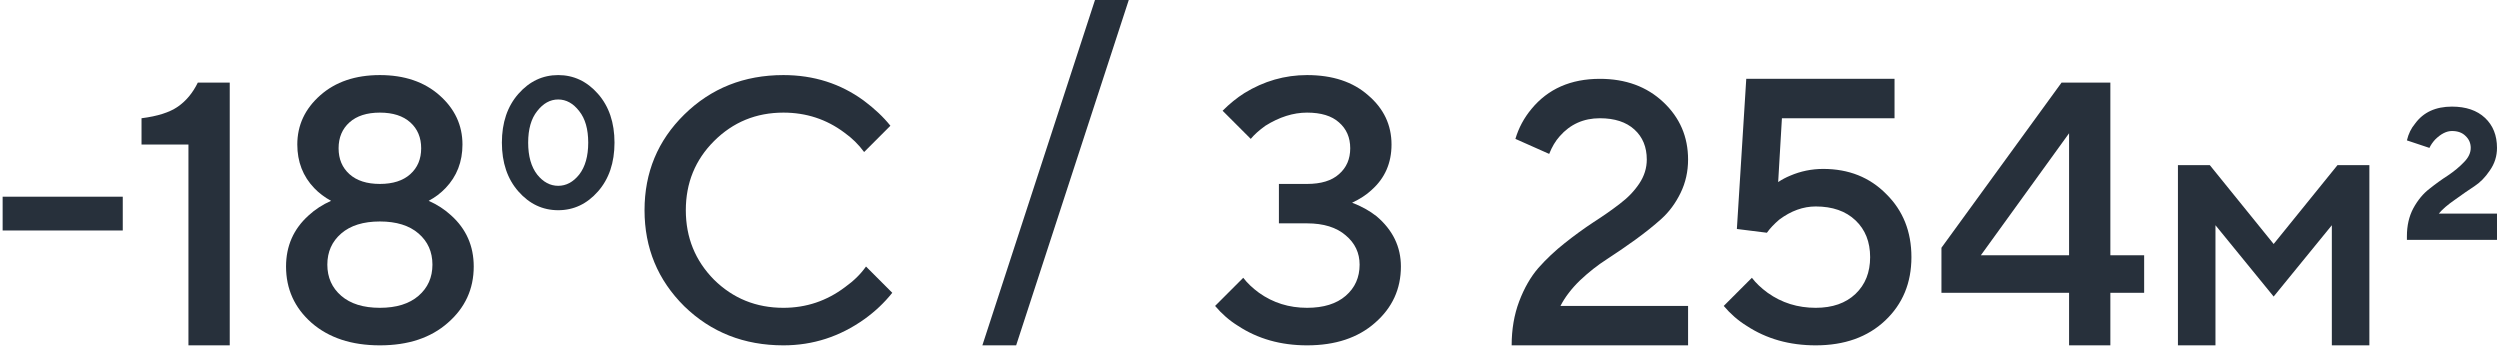
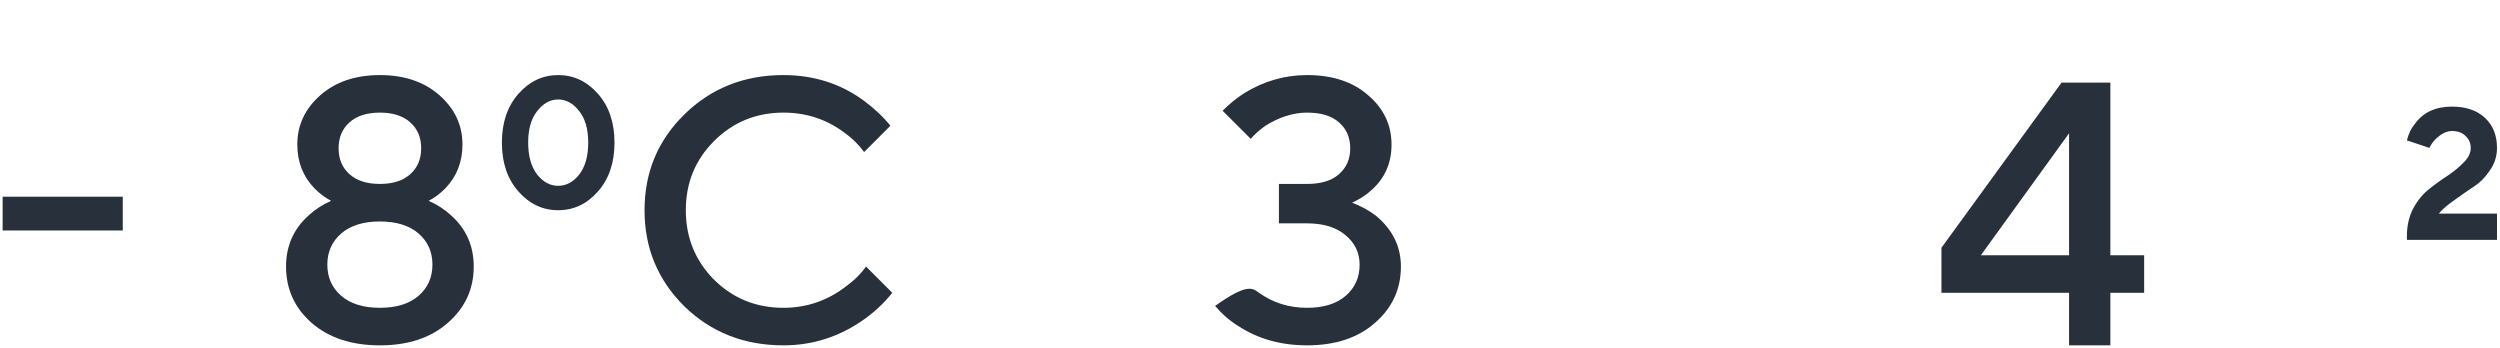
<svg xmlns="http://www.w3.org/2000/svg" width="740" height="103" viewBox="0 0 740 103" fill="none">
  <path d="M0.781 68.223V58.223H36.337V68.223H0.781Z" fill="#27303B" />
-   <path d="M55.779 102.223V42.778H41.891V35C46.631 34.408 50.224 33.26 52.668 31.556C55.113 29.852 57.076 27.482 58.557 24.445H68.002V102.223H55.779Z" fill="#27303B" />
  <path d="M101.001 69.112C98.261 71.482 96.89 74.556 96.89 78.334C96.89 82.112 98.261 85.186 101.001 87.556C103.742 89.926 107.557 91.112 112.446 91.112C117.335 91.112 121.149 89.926 123.89 87.556C126.631 85.186 128.001 82.112 128.001 78.334C128.001 74.556 126.631 71.482 123.89 69.112C121.149 66.741 117.335 65.556 112.446 65.556C107.557 65.556 103.742 66.741 101.001 69.112ZM103.446 36.223C101.298 38.149 100.224 40.704 100.224 43.889C100.224 47.075 101.298 49.63 103.446 51.556C105.594 53.482 108.594 54.445 112.446 54.445C116.298 54.445 119.298 53.482 121.446 51.556C123.594 49.63 124.668 47.075 124.668 43.889C124.668 40.704 123.594 38.149 121.446 36.223C119.298 34.297 116.298 33.334 112.446 33.334C108.594 33.334 105.594 34.297 103.446 36.223ZM84.668 78.889C84.668 72.815 86.89 67.778 91.335 63.778C93.261 62 95.483 60.556 98.001 59.445C96.075 58.408 94.409 57.149 93.001 55.667C89.668 52.186 88.001 47.889 88.001 42.778C88.001 37.075 90.261 32.223 94.779 28.223C99.298 24.223 105.186 22.223 112.446 22.223C119.705 22.223 125.594 24.223 130.112 28.223C134.631 32.223 136.89 37.075 136.89 42.778C136.89 47.889 135.224 52.186 131.89 55.667C130.483 57.149 128.816 58.408 126.89 59.445C129.409 60.556 131.631 62 133.557 63.778C138.001 67.778 140.224 72.815 140.224 78.889C140.224 85.556 137.668 91.112 132.557 95.556C127.52 100 120.816 102.223 112.446 102.223C104.075 102.223 97.335 100 92.224 95.556C87.186 91.112 84.668 85.556 84.668 78.889Z" fill="#27303B" />
  <path d="M159.003 51.667C160.781 53.889 162.855 55 165.225 55C167.596 55 169.67 53.889 171.447 51.667C173.225 49.371 174.114 46.223 174.114 42.223C174.114 38.223 173.225 35.111 171.447 32.889C169.67 30.593 167.596 29.445 165.225 29.445C162.855 29.445 160.781 30.593 159.003 32.889C157.225 35.111 156.336 38.223 156.336 42.223C156.336 46.223 157.225 49.371 159.003 51.667ZM177.003 56.667C173.744 60.371 169.818 62.223 165.225 62.223C160.633 62.223 156.707 60.371 153.447 56.667C150.188 52.963 148.559 48.149 148.559 42.223C148.559 36.297 150.188 31.482 153.447 27.778C156.707 24.075 160.633 22.223 165.225 22.223C169.818 22.223 173.744 24.075 177.003 27.778C180.262 31.482 181.892 36.297 181.892 42.223C181.892 48.149 180.262 52.963 177.003 56.667Z" fill="#27303B" />
  <path d="M256.337 78.889L264.115 86.667C261.744 89.63 259.003 92.223 255.892 94.445C248.633 99.63 240.633 102.223 231.892 102.223C220.263 102.223 210.485 98.371 202.559 90.667C194.707 82.889 190.781 73.408 190.781 62.223C190.781 51.038 194.707 41.593 202.559 33.889C210.485 26.111 220.263 22.223 231.892 22.223C240.855 22.223 248.781 24.741 255.67 29.778C258.855 32.149 261.485 34.63 263.559 37.223L255.781 45C254.152 42.778 252.189 40.852 249.892 39.223C244.633 35.297 238.633 33.334 231.892 33.334C223.818 33.334 216.966 36.149 211.337 41.778C205.781 47.334 203.003 54.149 203.003 62.223C203.003 70.297 205.781 77.149 211.337 82.778C216.966 88.334 223.818 91.112 231.892 91.112C238.633 91.112 244.707 89.075 250.115 85C252.707 83.149 254.781 81.112 256.337 78.889Z" fill="#27303B" />
-   <path d="M290.781 102.223L324.115 0H334.115L300.781 102.223H290.781Z" fill="#27303B" />
-   <path d="M359.668 90.556L368.001 82.223C369.186 83.778 370.742 85.26 372.668 86.667C376.816 89.63 381.557 91.112 386.89 91.112C391.779 91.112 395.594 89.926 398.335 87.556C401.075 85.186 402.446 82.112 402.446 78.334C402.446 74.852 401.075 71.963 398.335 69.667C395.594 67.297 391.779 66.112 386.89 66.112H378.557V54.445H386.89C391.038 54.445 394.186 53.482 396.335 51.556C398.557 49.63 399.668 47.075 399.668 43.889C399.668 40.704 398.557 38.149 396.335 36.223C394.186 34.297 391.038 33.334 386.89 33.334C382.816 33.334 378.705 34.63 374.557 37.223C372.705 38.556 371.261 39.852 370.224 41.111L361.89 32.778C363.964 30.704 366.112 28.963 368.335 27.556C374.112 24 380.298 22.223 386.89 22.223C394.446 22.223 400.483 24.223 405.001 28.223C409.594 32.149 411.89 37 411.89 42.778C411.89 48.26 409.927 52.741 406.001 56.223C404.52 57.63 402.594 58.889 400.224 60C402.964 61.038 405.372 62.371 407.446 64C412.261 68.075 414.668 73.037 414.668 78.889C414.668 85.556 412.112 91.112 407.001 95.556C401.964 100 395.261 102.223 386.89 102.223C379.112 102.223 372.298 100.297 366.446 96.445C363.927 94.889 361.668 92.926 359.668 90.556Z" fill="#27303B" />
-   <path d="M461.894 90.556H499.671V102.223H447.449C447.449 97.482 448.19 93.149 449.671 89.223C451.153 85.297 453.042 82 455.338 79.334C457.708 76.667 460.301 74.223 463.116 72C466.005 69.704 468.857 67.63 471.671 65.778C474.56 63.926 477.153 62.111 479.449 60.334C481.82 58.556 483.746 56.556 485.227 54.334C486.708 52.111 487.449 49.741 487.449 47.223C487.449 43.519 486.227 40.556 483.783 38.334C481.338 36.111 477.931 35 473.56 35C468.746 35 464.783 36.778 461.671 40.334C460.412 41.741 459.375 43.482 458.56 45.556L448.56 41.111C449.523 37.852 451.116 34.889 453.338 32.223C458.227 26.297 464.968 23.334 473.56 23.334C481.19 23.334 487.449 25.63 492.338 30.223C497.227 34.815 499.671 40.482 499.671 47.223C499.671 50.778 498.931 54.075 497.449 57.111C495.968 60.149 494.079 62.704 491.783 64.778C489.56 66.778 486.968 68.852 484.005 71C481.116 73.075 478.301 75 475.56 76.778C472.894 78.482 470.264 80.556 467.671 83C465.153 85.445 463.227 87.963 461.894 90.556Z" fill="#27303B" />
-   <path d="M510.227 90.556L518.56 82.223C519.745 83.778 521.301 85.26 523.227 86.667C527.375 89.63 532.115 91.112 537.449 91.112C542.412 91.112 546.338 89.741 549.227 87C552.115 84.26 553.56 80.63 553.56 76.112C553.56 71.593 552.115 67.963 549.227 65.223C546.338 62.482 542.412 61.111 537.449 61.111C533.745 61.111 530.152 62.408 526.671 65C525.115 66.334 523.893 67.63 523.004 68.889L514.115 67.778L516.893 23.334H560.782V35H527.449L526.338 53.889C527.449 53.149 528.634 52.519 529.893 52C533.004 50.667 536.264 50 539.671 50C547.227 50 553.449 52.482 558.338 57.445C563.301 62.334 565.782 68.556 565.782 76.112C565.782 83.741 563.19 90 558.004 94.889C552.819 99.778 545.967 102.223 537.449 102.223C529.671 102.223 522.856 100.297 517.004 96.445C514.486 94.889 512.227 92.926 510.227 90.556Z" fill="#27303B" />
+   <path d="M359.668 90.556C369.186 83.778 370.742 85.26 372.668 86.667C376.816 89.63 381.557 91.112 386.89 91.112C391.779 91.112 395.594 89.926 398.335 87.556C401.075 85.186 402.446 82.112 402.446 78.334C402.446 74.852 401.075 71.963 398.335 69.667C395.594 67.297 391.779 66.112 386.89 66.112H378.557V54.445H386.89C391.038 54.445 394.186 53.482 396.335 51.556C398.557 49.63 399.668 47.075 399.668 43.889C399.668 40.704 398.557 38.149 396.335 36.223C394.186 34.297 391.038 33.334 386.89 33.334C382.816 33.334 378.705 34.63 374.557 37.223C372.705 38.556 371.261 39.852 370.224 41.111L361.89 32.778C363.964 30.704 366.112 28.963 368.335 27.556C374.112 24 380.298 22.223 386.89 22.223C394.446 22.223 400.483 24.223 405.001 28.223C409.594 32.149 411.89 37 411.89 42.778C411.89 48.26 409.927 52.741 406.001 56.223C404.52 57.63 402.594 58.889 400.224 60C402.964 61.038 405.372 62.371 407.446 64C412.261 68.075 414.668 73.037 414.668 78.889C414.668 85.556 412.112 91.112 407.001 95.556C401.964 100 395.261 102.223 386.89 102.223C379.112 102.223 372.298 100.297 366.446 96.445C363.927 94.889 361.668 92.926 359.668 90.556Z" fill="#27303B" />
  <path d="M574.668 86.667V73.334L610.224 24.445H624.668V75.556H634.668V86.667H624.668V102.223H612.446V86.667H574.668ZM586.335 75.556H612.446V39.445L586.335 75.556Z" fill="#27303B" />
-   <path d="M644.668 102.223V48.889H654.112L673.001 72.223L691.89 48.889H701.335V102.223H690.224V66.667L673.001 87.778L655.779 66.667V102.223H644.668Z" fill="#27303B" />
  <path d="M712.445 71V69.889C712.445 66.778 713.075 64.037 714.334 61.667C715.668 59.222 717.26 57.296 719.112 55.889C720.964 54.407 722.816 53.074 724.668 51.889C726.519 50.63 728.075 49.333 729.334 48C730.668 46.667 731.334 45.259 731.334 43.778C731.334 42.37 730.816 41.185 729.779 40.222C728.816 39.259 727.482 38.778 725.779 38.778C724.149 38.778 722.482 39.63 720.779 41.333C720.038 42.148 719.482 42.963 719.112 43.778L712.445 41.556C712.89 39.63 713.705 37.963 714.89 36.556C717.334 33.222 720.964 31.556 725.779 31.556C729.927 31.556 733.186 32.667 735.556 34.889C737.927 37.111 739.112 40.074 739.112 43.778C739.112 46.222 738.408 48.444 737.001 50.444C735.668 52.444 734.149 54 732.445 55.111C730.742 56.222 728.816 57.556 726.668 59.111C724.519 60.593 722.927 61.963 721.89 63.222H739.112V71H712.445Z" fill="#27303B" />
</svg>